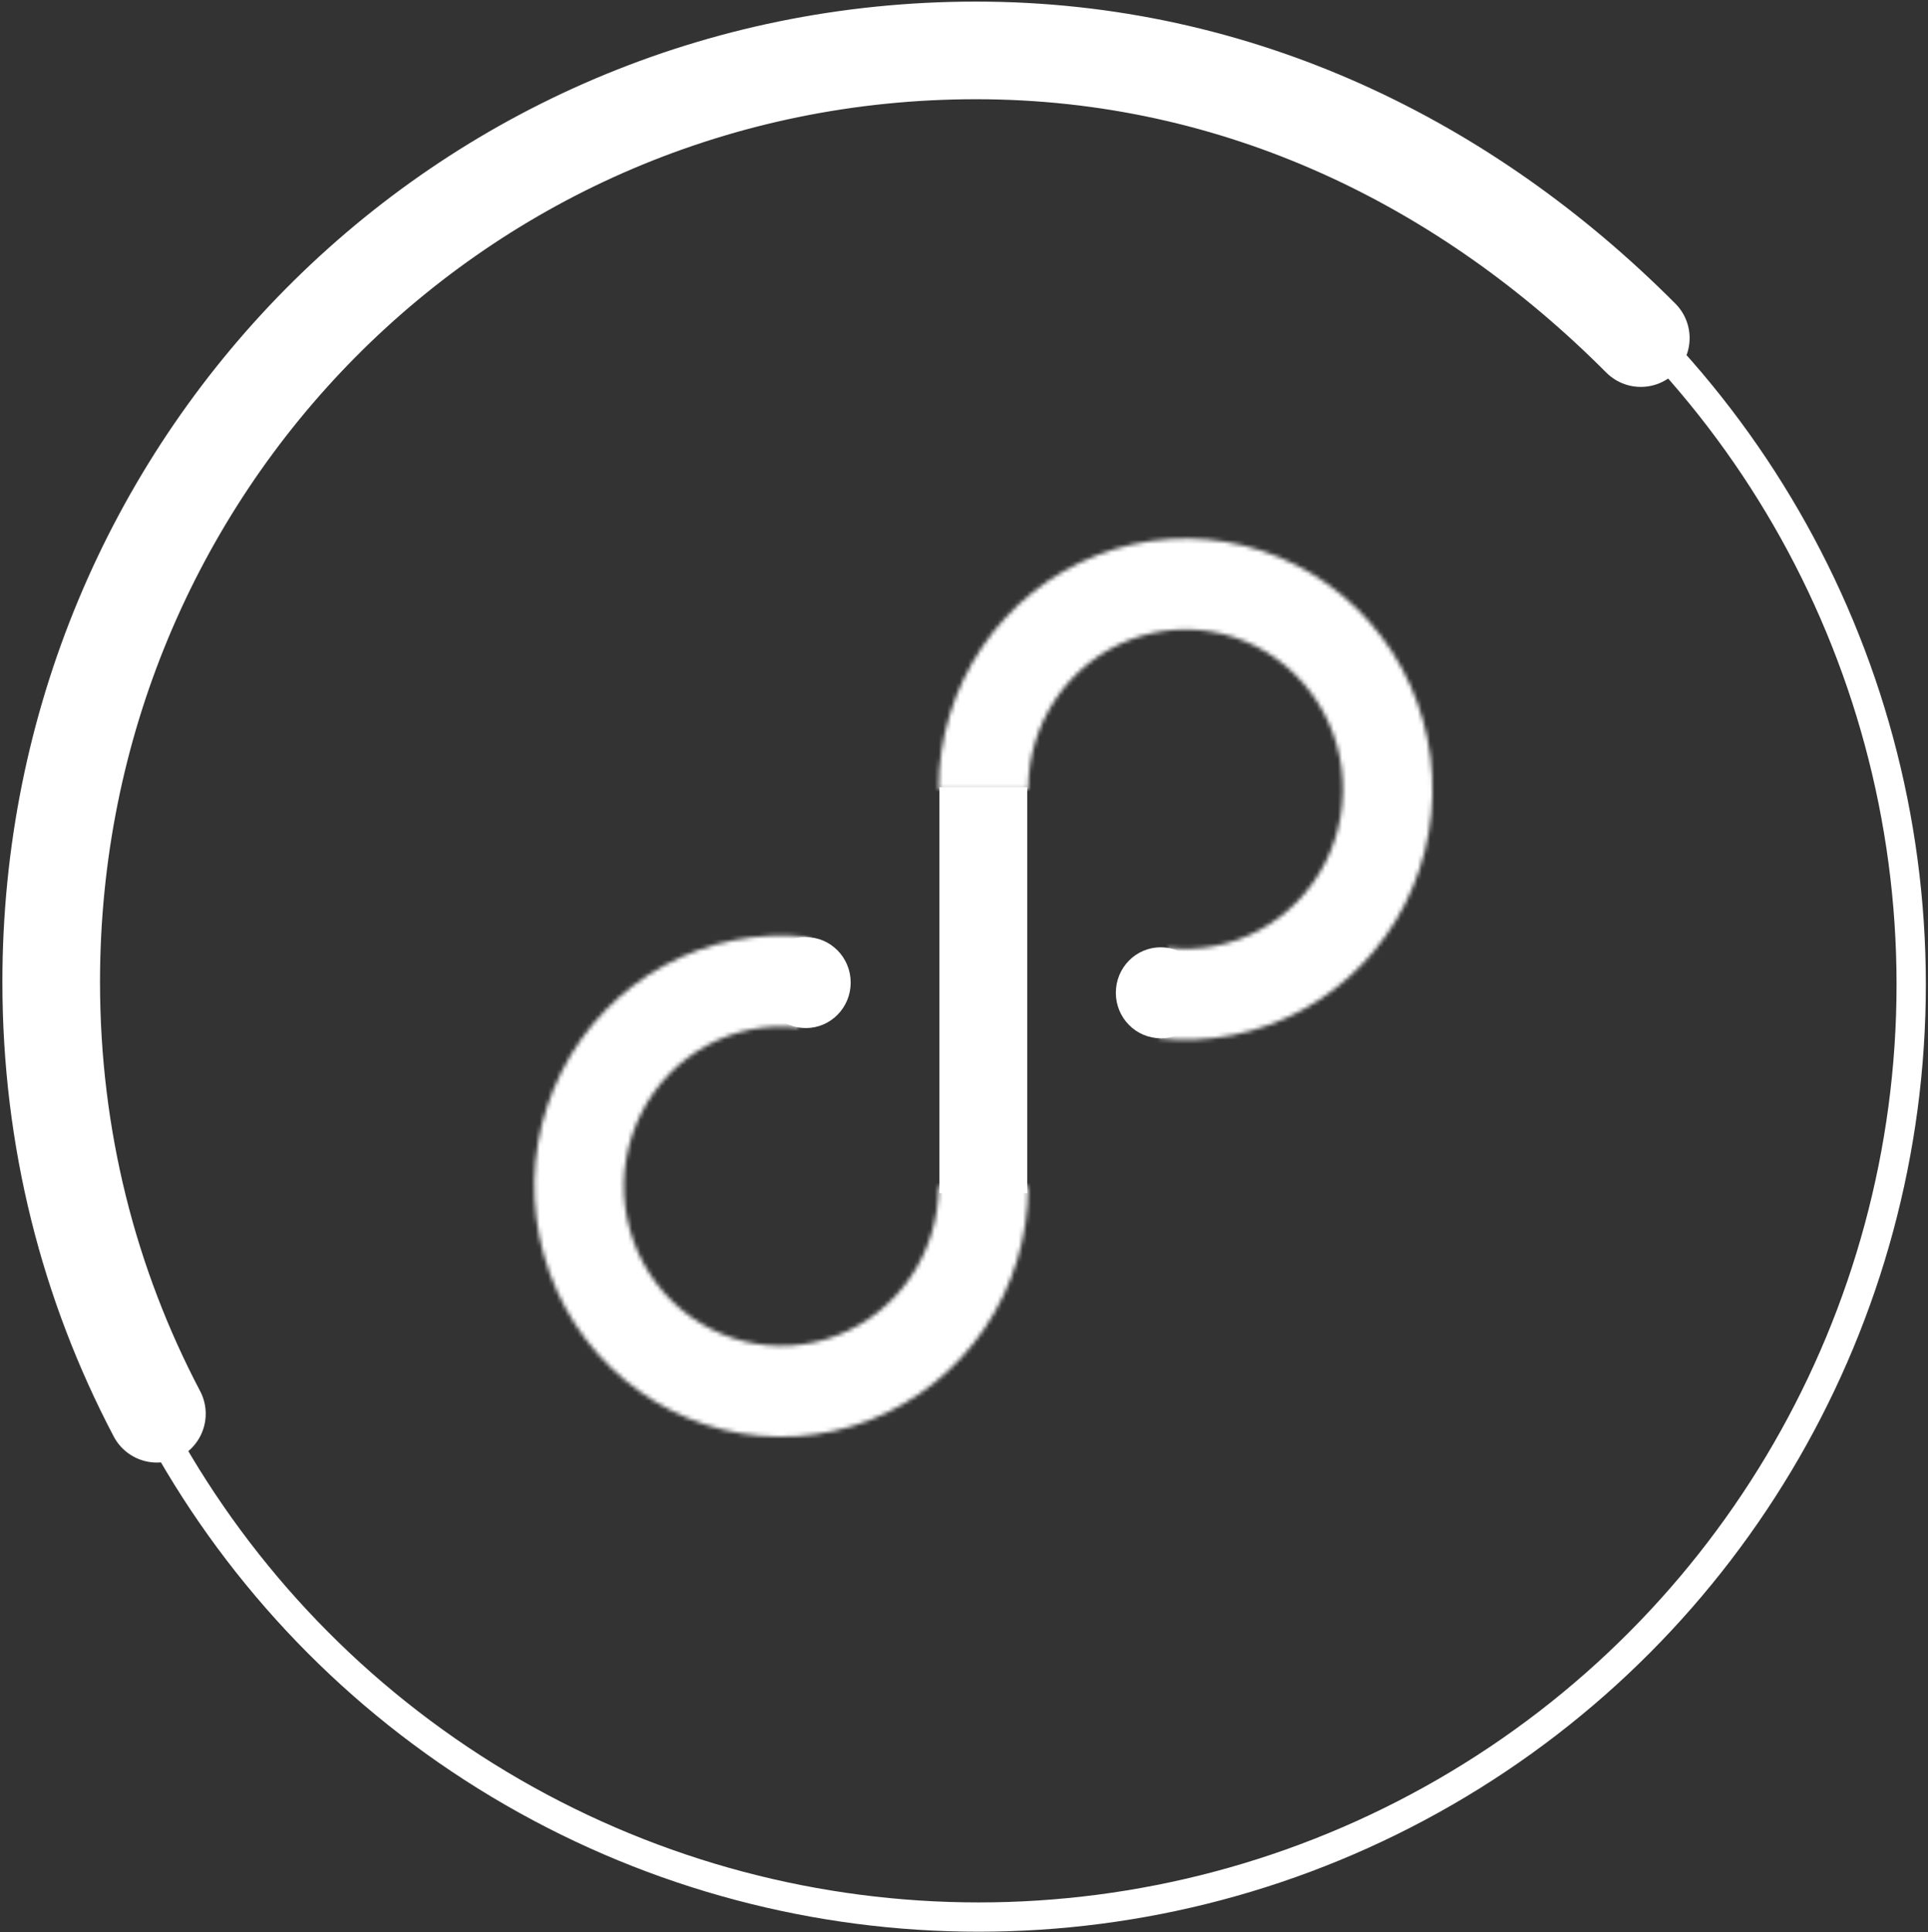
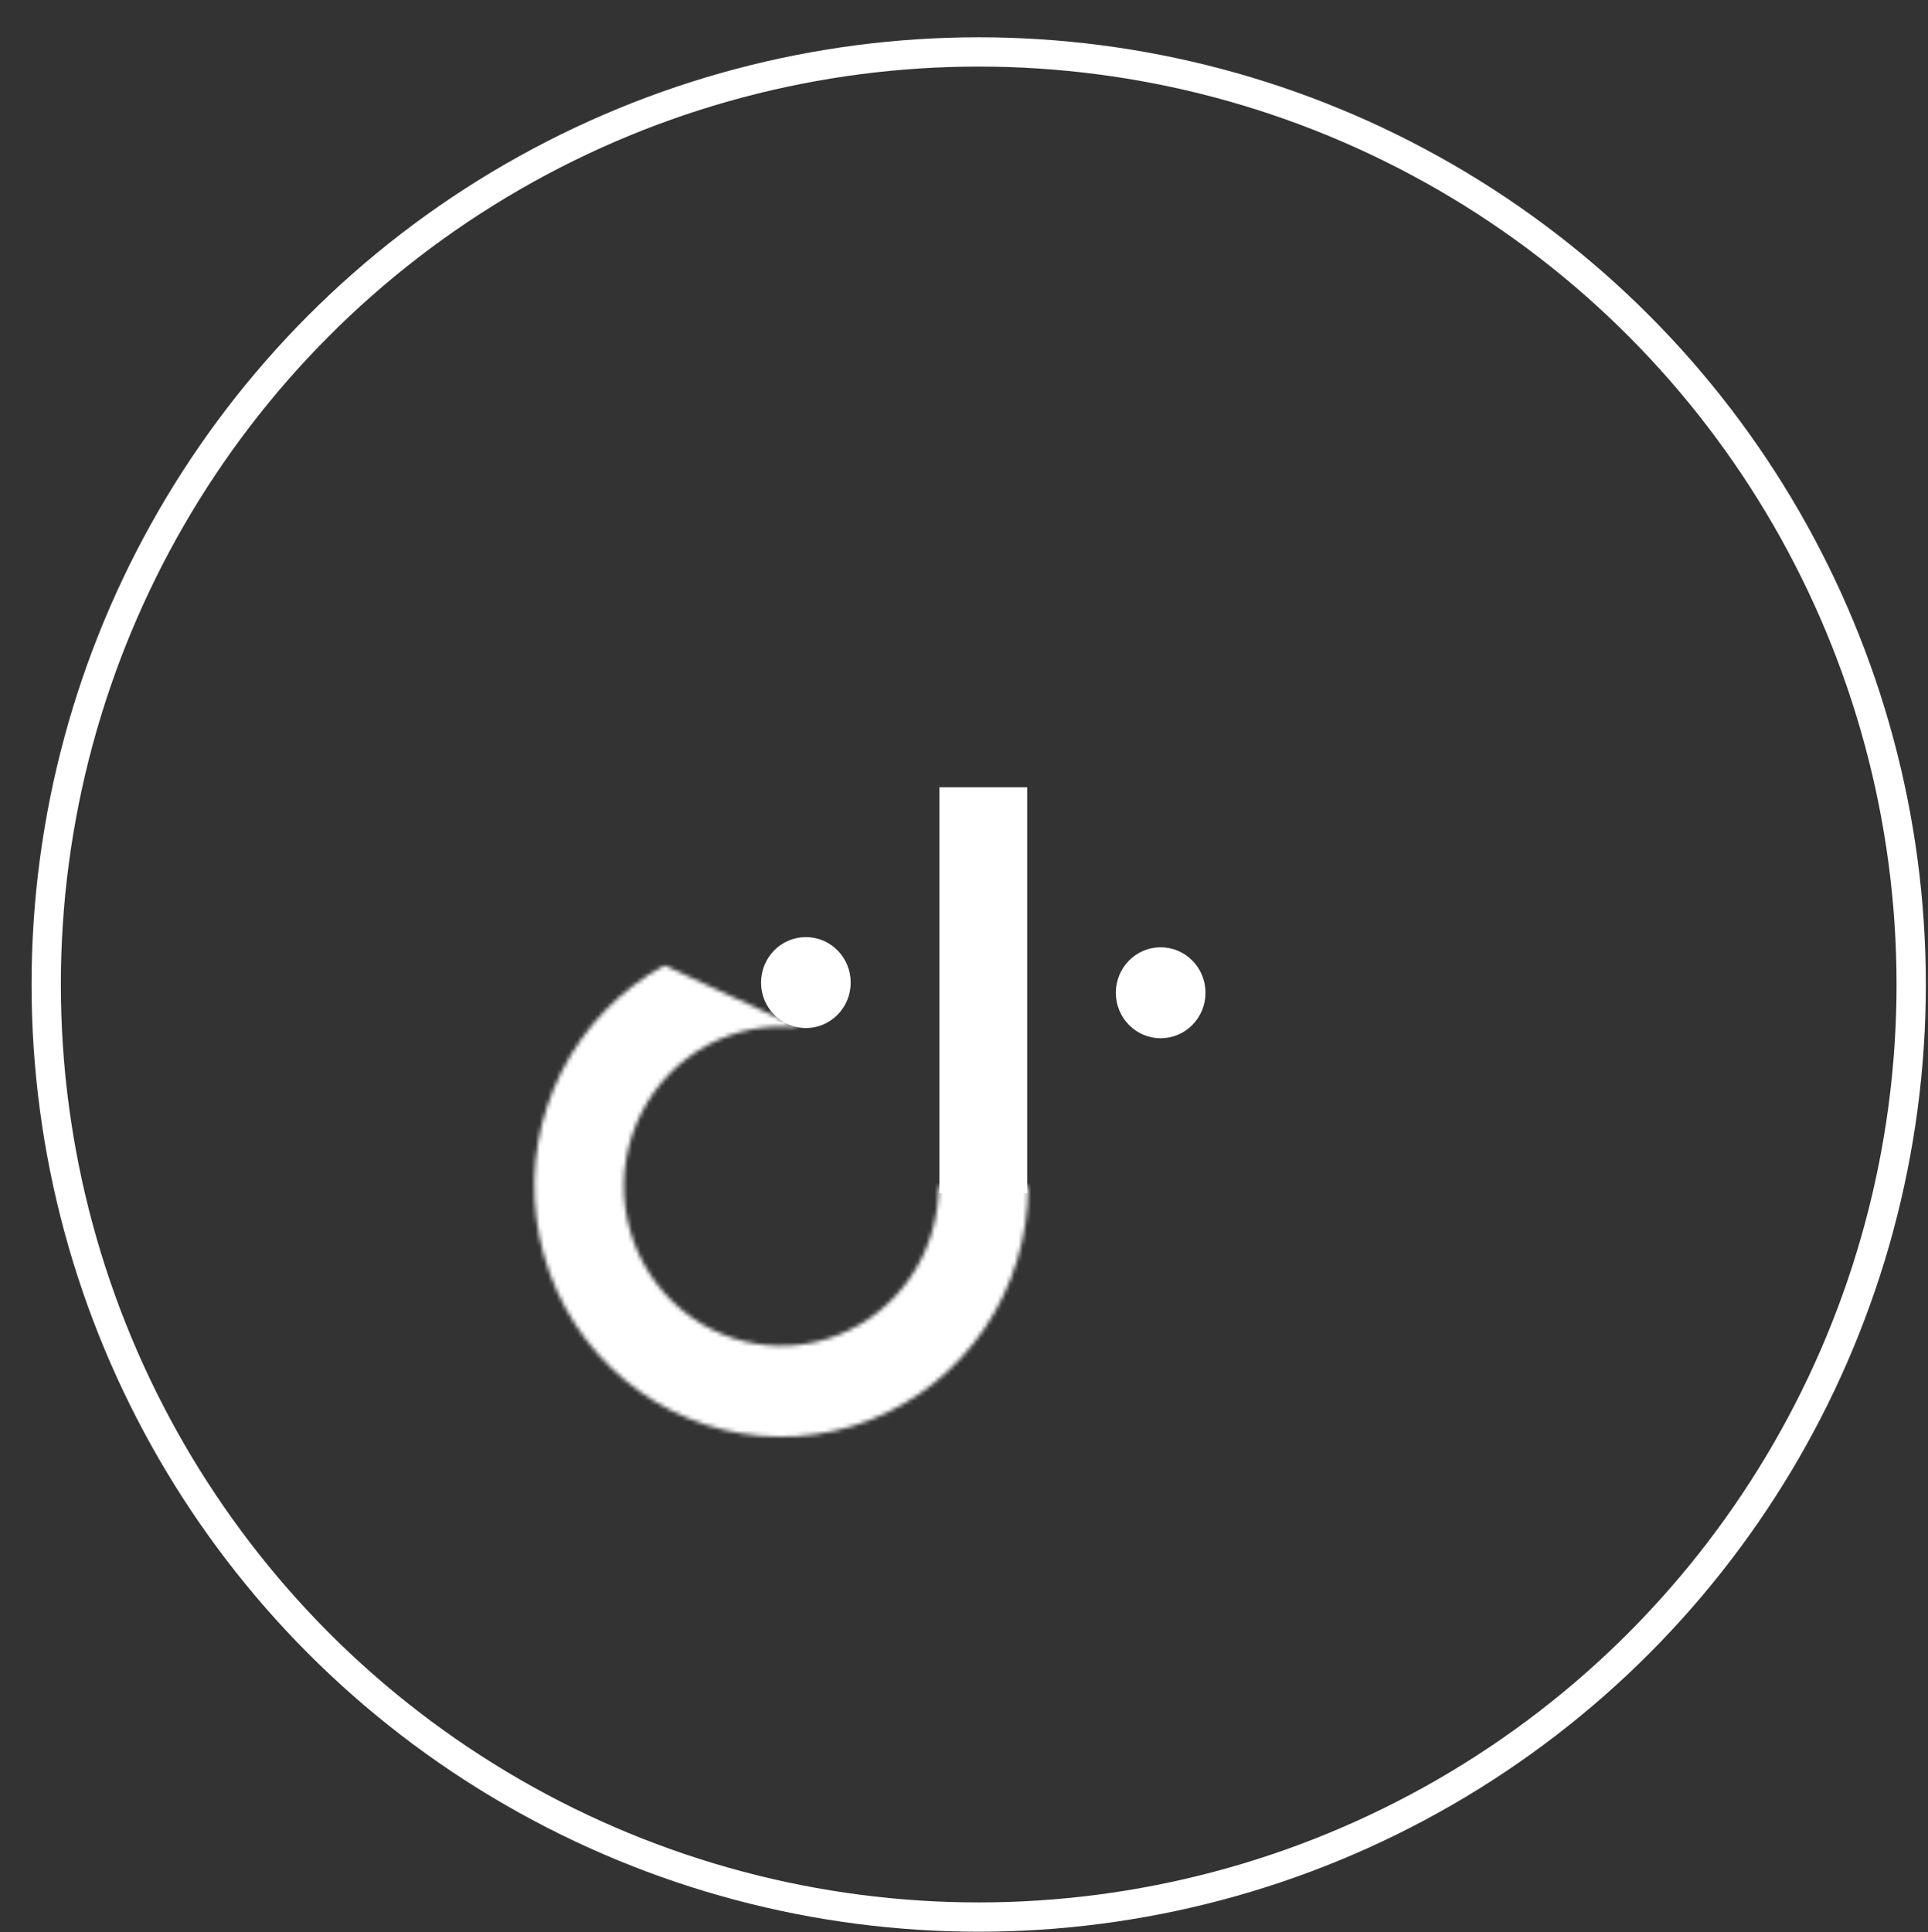
<svg xmlns="http://www.w3.org/2000/svg" width="459" height="460" viewBox="0 0 459 460" fill="none">
  <rect x="0" y="0" width="459" height="460" fill="#333333" stroke="none" />
  <circle cx="233" cy="234.363" r="222" stroke="white" stroke-width="6.972" />
-   <path d="M390.628 80.482C349.292 38.992 294.942 12 232.379 12C109.772 12 12.19 111.141 12.19 233.749C12.19 270.994 21.147 305.724 37.355 336.549" stroke="white" stroke-width="23.241" stroke-linecap="round" />
  <mask id="path-3-inside-1_9202_17551" fill="white">
-     <path d="M223.46 187.859C223.46 175.78 227.073 163.987 233.821 154.037C240.569 144.088 250.135 136.452 261.252 132.139C272.37 127.826 284.516 127.039 296.083 129.883C307.651 132.727 318.095 139.067 326.035 148.064C333.975 157.062 339.037 168.294 340.55 180.274C342.063 192.254 339.957 204.419 334.51 215.158C329.063 225.897 320.532 234.705 310.045 240.418C299.558 246.13 287.61 248.478 275.78 247.149L278.124 225.643C285.663 226.49 293.278 224.994 299.961 221.353C306.644 217.713 312.081 212.1 315.552 205.256C319.023 198.412 320.365 190.66 319.401 183.025C318.436 175.391 315.211 168.233 310.151 162.499C305.091 156.765 298.435 152.724 291.063 150.912C283.691 149.1 275.951 149.601 268.866 152.35C261.781 155.098 255.686 159.965 251.385 166.305C247.085 172.646 244.782 180.161 244.782 187.859H223.46Z" />
-   </mask>
+     </mask>
  <path d="M223.46 187.859C223.46 175.78 227.073 163.987 233.821 154.037C240.569 144.088 250.135 136.452 261.252 132.139C272.37 127.826 284.516 127.039 296.083 129.883C307.651 132.727 318.095 139.067 326.035 148.064C333.975 157.062 339.037 168.294 340.55 180.274C342.063 192.254 339.957 204.419 334.51 215.158C329.063 225.897 320.532 234.705 310.045 240.418C299.558 246.13 287.61 248.478 275.78 247.149L278.124 225.643C285.663 226.49 293.278 224.994 299.961 221.353C306.644 217.713 312.081 212.1 315.552 205.256C319.023 198.412 320.365 190.66 319.401 183.025C318.436 175.391 315.211 168.233 310.151 162.499C305.091 156.765 298.435 152.724 291.063 150.912C283.691 149.1 275.951 149.601 268.866 152.35C261.781 155.098 255.686 159.965 251.385 166.305C247.085 172.646 244.782 180.161 244.782 187.859H223.46Z" fill="white" stroke="white" stroke-width="68.166" mask="url(#path-3-inside-1_9202_17551)" />
  <mask id="path-4-inside-2_9202_17551" fill="white">
-     <path d="M244.78 282.371C244.78 294.449 241.167 306.242 234.42 316.191C227.672 326.14 218.107 333.776 206.991 338.089C195.874 342.403 183.729 343.19 172.161 340.348C160.594 337.505 150.149 331.167 142.209 322.17C134.268 313.173 129.206 301.943 127.691 289.964C126.176 277.984 128.28 265.82 133.725 255.081C139.17 244.341 147.699 235.532 158.184 229.817C168.67 224.103 180.617 221.753 192.447 223.079L190.107 244.584C182.568 243.739 174.954 245.237 168.272 248.879C161.589 252.52 156.154 258.134 152.684 264.979C149.214 271.823 147.873 279.575 148.838 287.21C149.804 294.844 153.03 302.001 158.091 307.735C163.151 313.468 169.807 317.508 177.179 319.32C184.551 321.131 192.291 320.629 199.376 317.88C206.461 315.131 212.556 310.265 216.856 303.924C221.157 297.584 223.459 290.068 223.459 282.371L244.78 282.371Z" />
+     <path d="M244.78 282.371C244.78 294.449 241.167 306.242 234.42 316.191C227.672 326.14 218.107 333.776 206.991 338.089C195.874 342.403 183.729 343.19 172.161 340.348C160.594 337.505 150.149 331.167 142.209 322.17C134.268 313.173 129.206 301.943 127.691 289.964C126.176 277.984 128.28 265.82 133.725 255.081C139.17 244.341 147.699 235.532 158.184 229.817L190.107 244.584C182.568 243.739 174.954 245.237 168.272 248.879C161.589 252.52 156.154 258.134 152.684 264.979C149.214 271.823 147.873 279.575 148.838 287.21C149.804 294.844 153.03 302.001 158.091 307.735C163.151 313.468 169.807 317.508 177.179 319.32C184.551 321.131 192.291 320.629 199.376 317.88C206.461 315.131 212.556 310.265 216.856 303.924C221.157 297.584 223.459 290.068 223.459 282.371L244.78 282.371Z" />
  </mask>
  <path d="M244.78 282.371C244.78 294.449 241.167 306.242 234.42 316.191C227.672 326.14 218.107 333.776 206.991 338.089C195.874 342.403 183.729 343.19 172.161 340.348C160.594 337.505 150.149 331.167 142.209 322.17C134.268 313.173 129.206 301.943 127.691 289.964C126.176 277.984 128.28 265.82 133.725 255.081C139.17 244.341 147.699 235.532 158.184 229.817C168.67 224.103 180.617 221.753 192.447 223.079L190.107 244.584C182.568 243.739 174.954 245.237 168.272 248.879C161.589 252.52 156.154 258.134 152.684 264.979C149.214 271.823 147.873 279.575 148.838 287.21C149.804 294.844 153.03 302.001 158.091 307.735C163.151 313.468 169.807 317.508 177.179 319.32C184.551 321.131 192.291 320.629 199.376 317.88C206.461 315.131 212.556 310.265 216.856 303.924C221.157 297.584 223.459 290.068 223.459 282.371L244.78 282.371Z" fill="white" stroke="white" stroke-width="68.166" mask="url(#path-4-inside-2_9202_17551)" />
  <path d="M234.105 284.044L234.105 187.408" stroke="white" stroke-width="20.917" />
  <path d="M284.668 236.333C284.668 241.063 280.898 244.838 276.32 244.838C271.742 244.838 267.973 241.063 267.973 236.333C267.973 231.604 271.742 227.828 276.32 227.828C280.898 227.828 284.668 231.604 284.668 236.333Z" fill="white" stroke="white" stroke-width="4.648" />
  <path d="M200.201 233.906C200.201 238.636 196.432 242.411 191.854 242.411C187.276 242.411 183.507 238.636 183.507 233.906C183.507 229.177 187.276 225.401 191.854 225.401C196.432 225.401 200.201 229.177 200.201 233.906Z" fill="white" stroke="white" stroke-width="4.648" />
</svg>